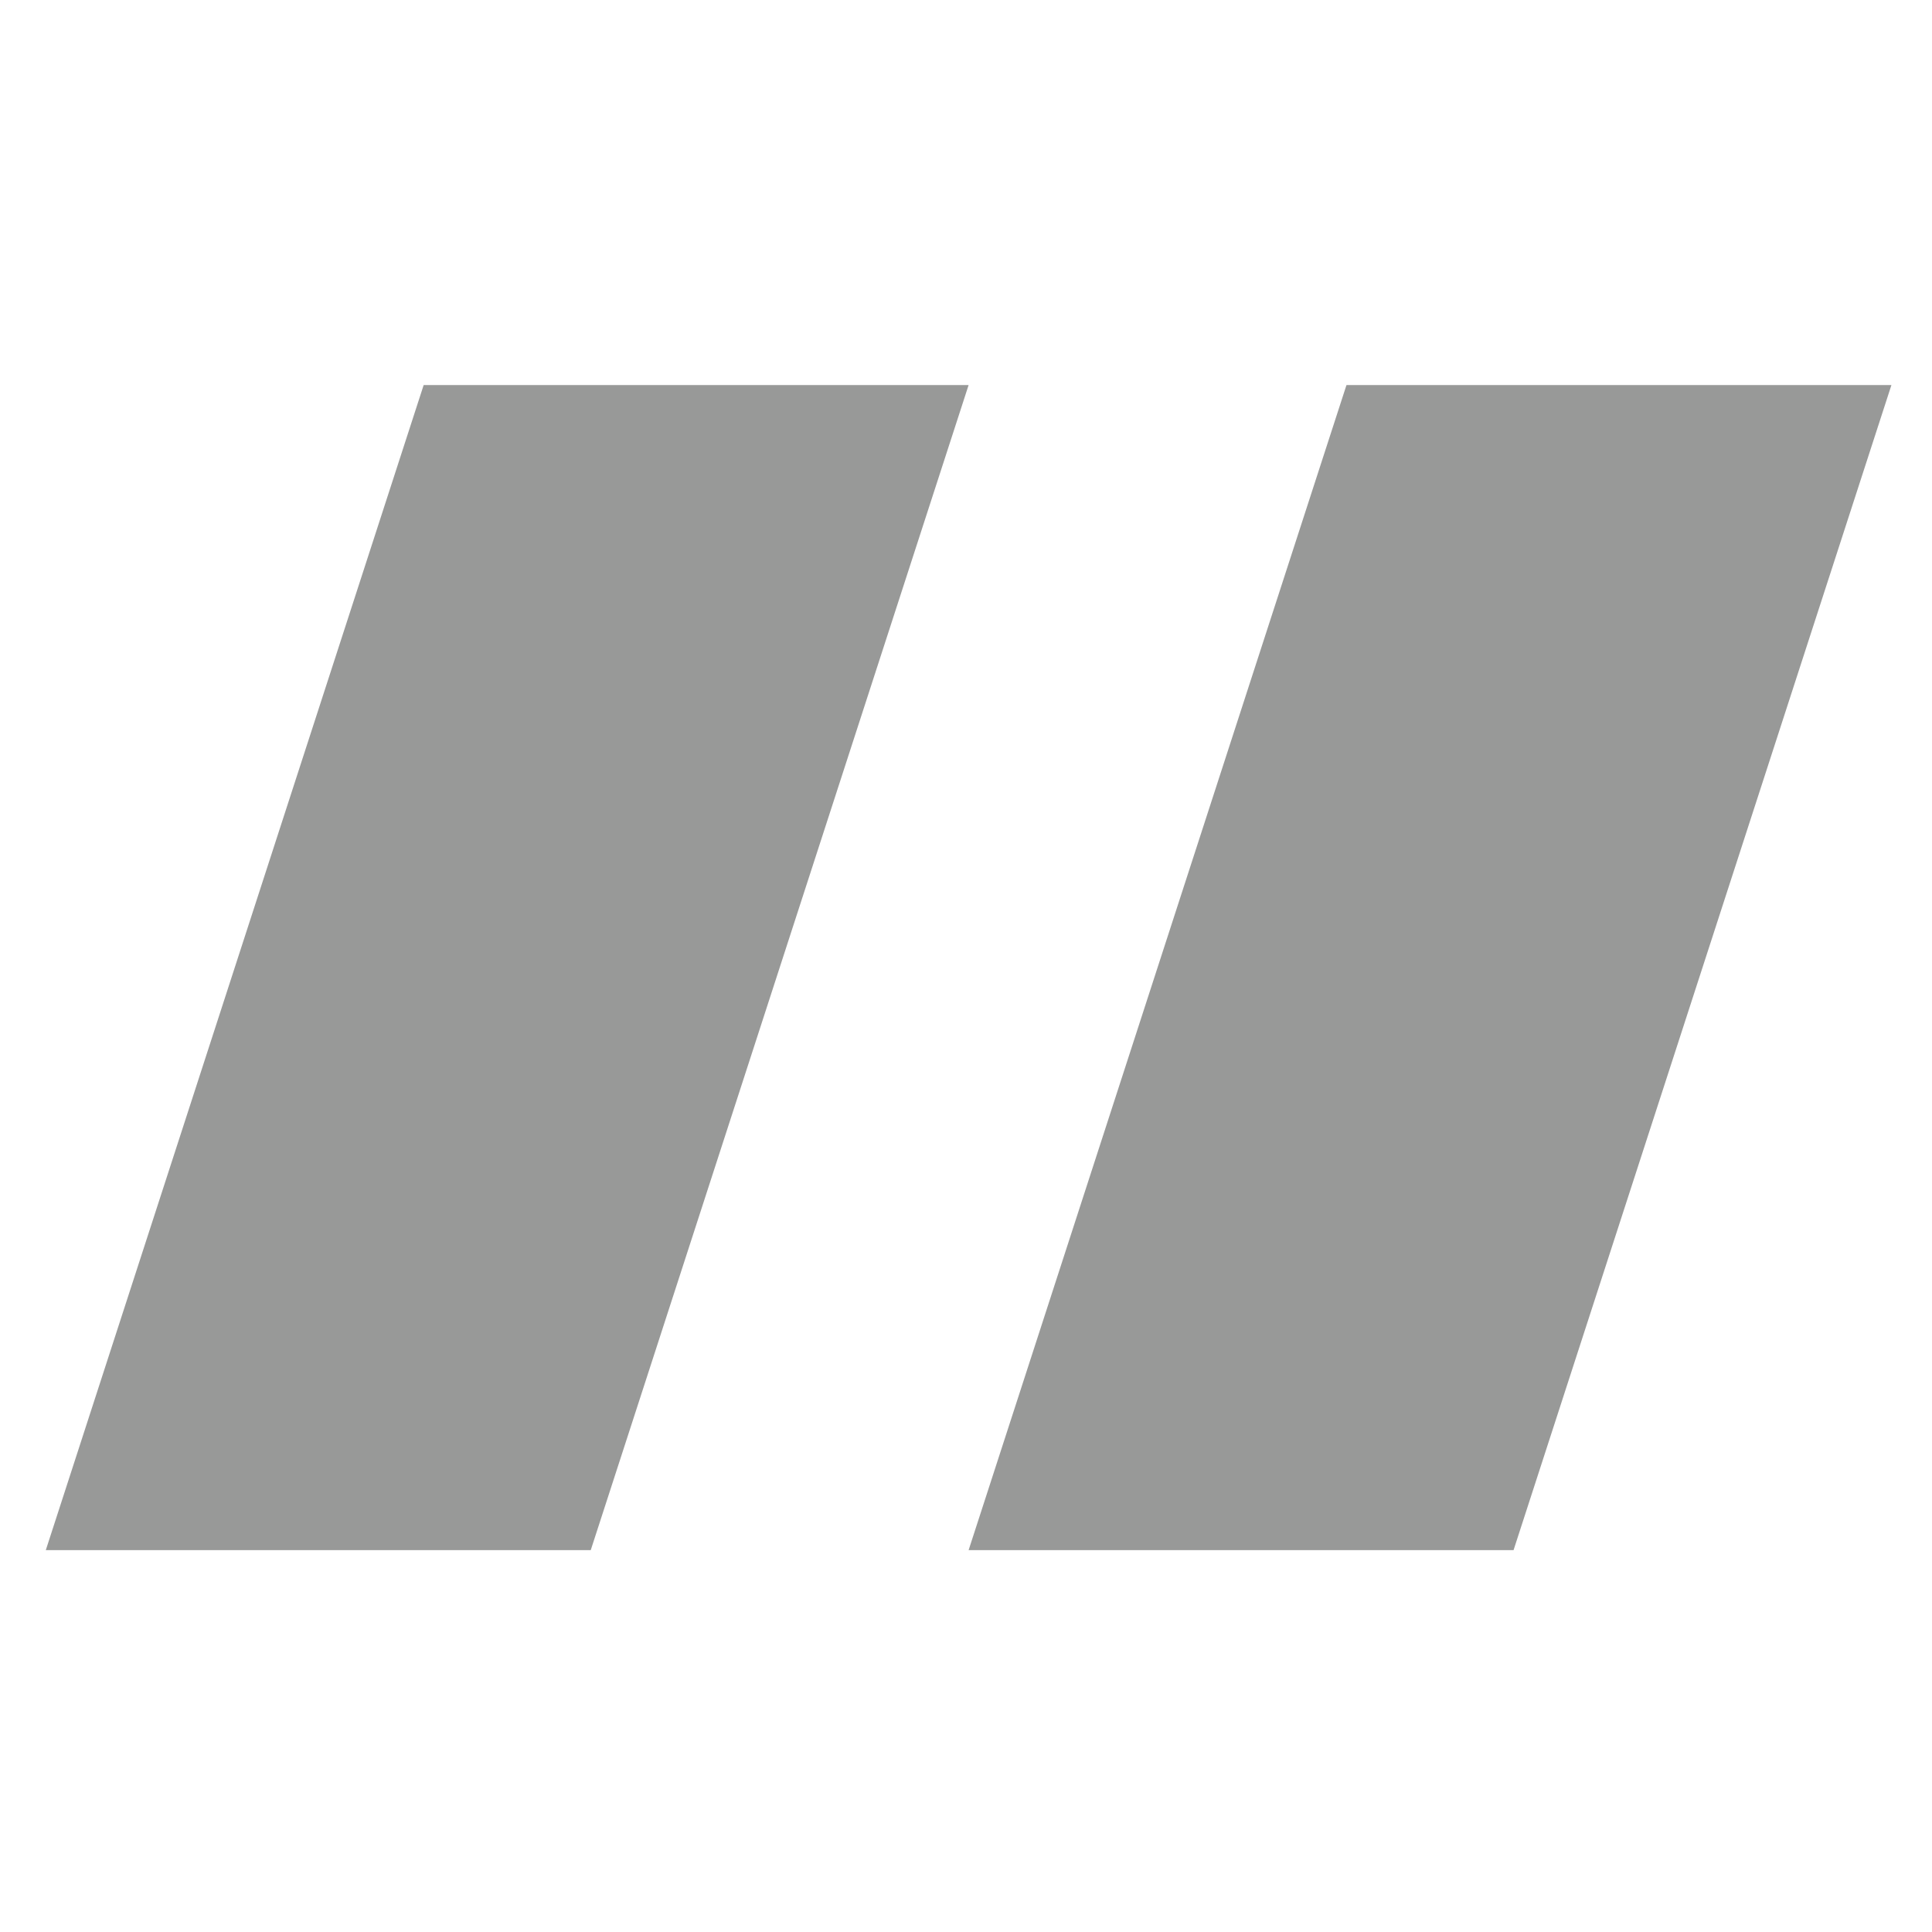
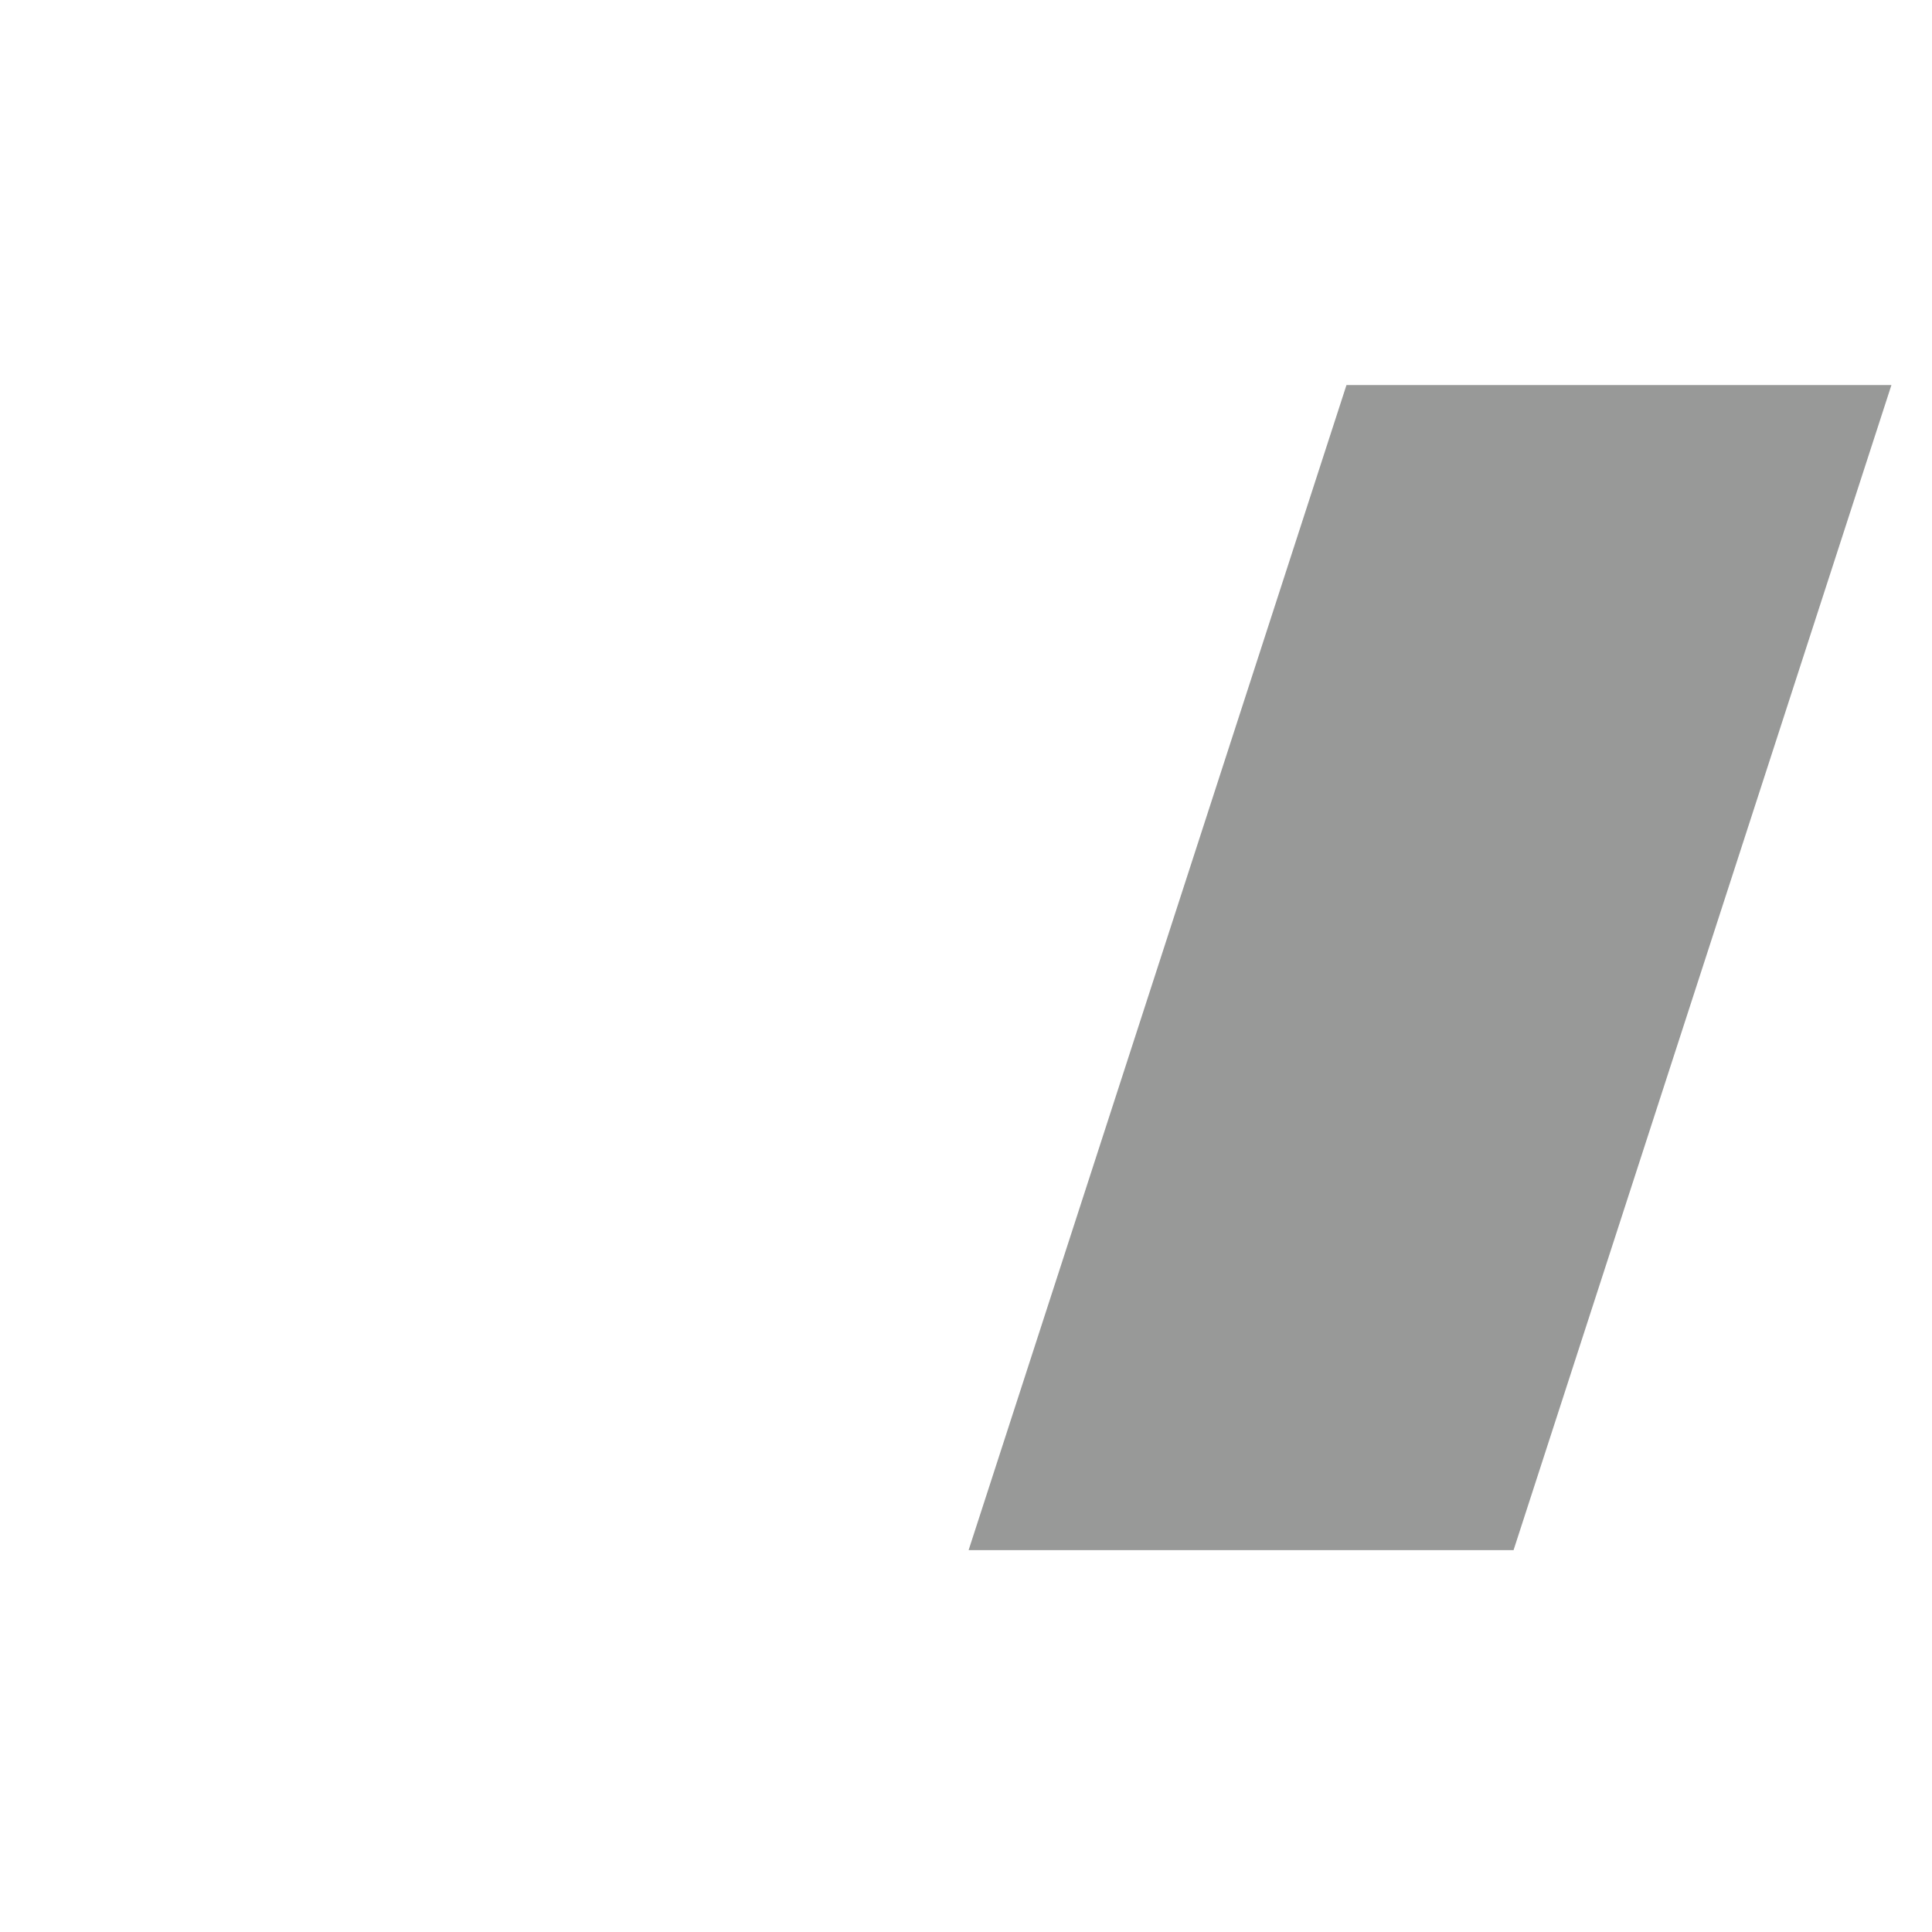
<svg xmlns="http://www.w3.org/2000/svg" version="1.1" id="Capa_1" x="0px" y="0px" viewBox="-110 234.015 374.875 374.875" enable-background="new -110 234.015 374.875 374.875" xml:space="preserve">
-   <polygon fill="#989998" points="-101.115,534.798 4.624,534.798 77.943,308.732 -27.796,308.732 " />
  <polygon fill="#989998" points="77.943,534.798 183.681,534.798 257,308.732 151.262,308.732 " />
</svg>